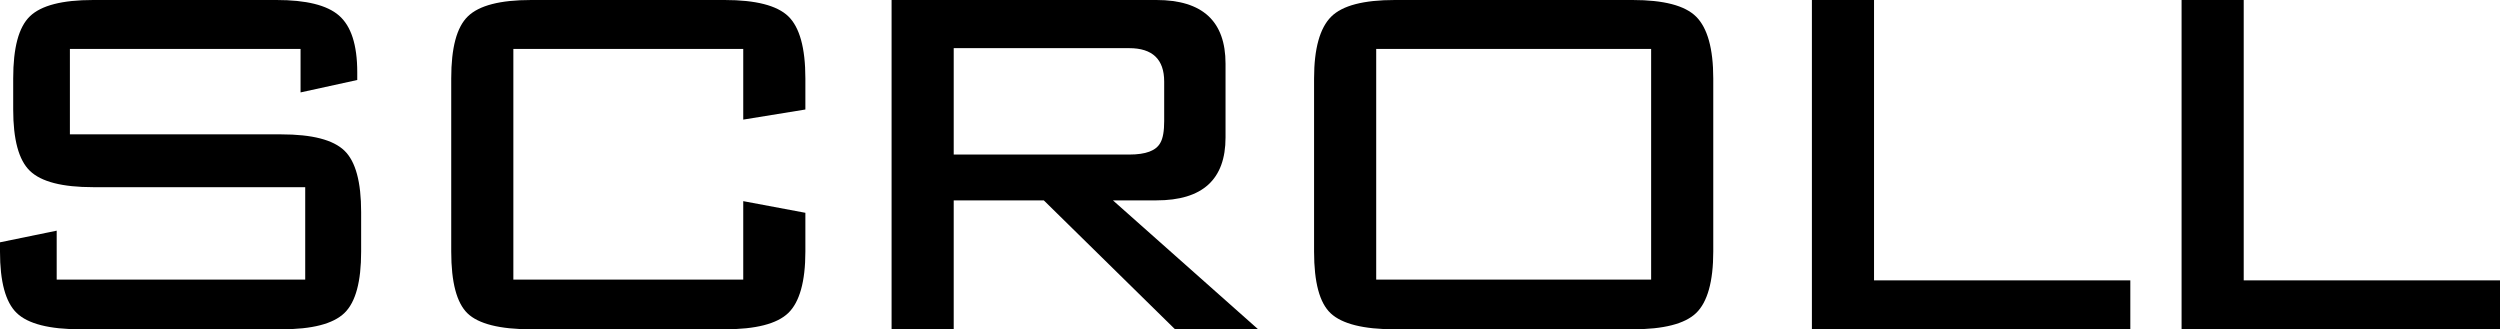
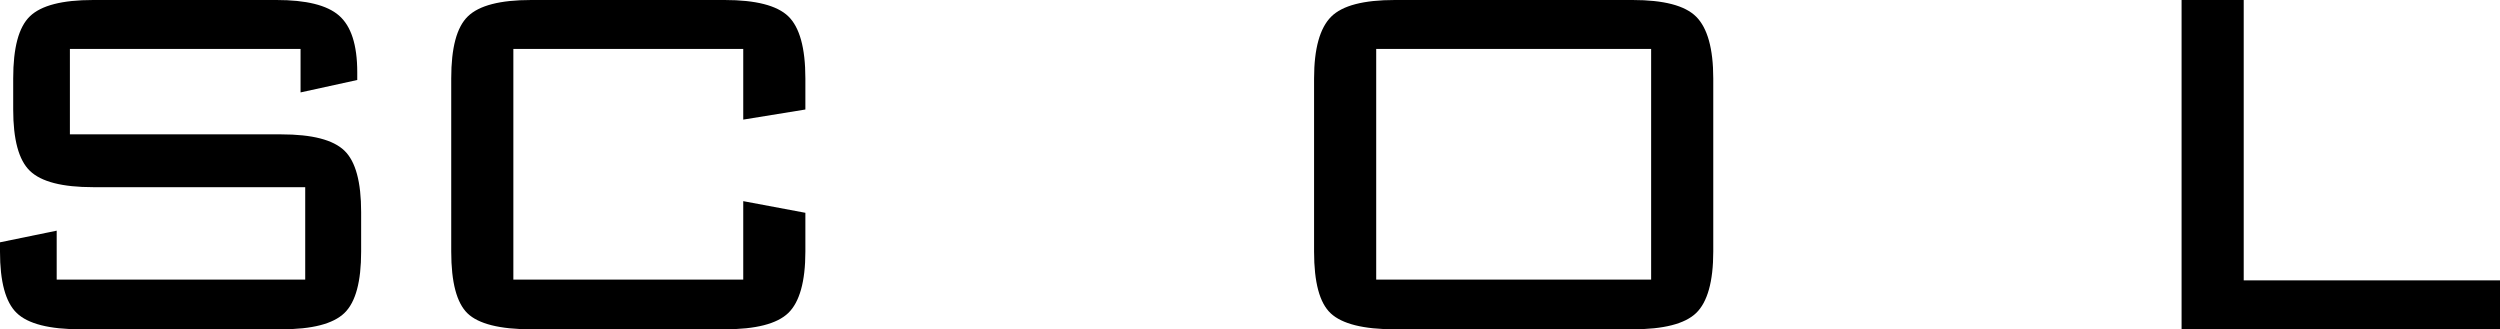
<svg xmlns="http://www.w3.org/2000/svg" id="_レイヤー_2" data-name="レイヤー 2" width="64.38" height="8.48" viewBox="0 0 64.38 8.48">
  <g id="_レイヤー_1-2" data-name="レイヤー 1">
    <g>
      <path d="M7.74,1.26H1.8v2.2h5.44c.8,0,1.34.14,1.63.42.29.28.43.81.43,1.58v1.02c0,.77-.14,1.3-.43,1.58-.29.28-.83.42-1.63.42H2.08c-.81,0-1.36-.14-1.65-.42-.29-.28-.43-.81-.43-1.58v-.24l1.46-.3v1.26h6.4v-2.38H2.4c-.8,0-1.34-.14-1.63-.42-.29-.28-.43-.81-.43-1.58v-.8C.34,1.23.48.7.77.42c.29-.28.83-.42,1.63-.42h4.72c.76,0,1.3.13,1.61.4.31.27.47.75.47,1.46v.2l-1.46.32v-1.12Z" />
      <path d="M19.14,1.26h-5.92v5.94h5.92v-2.02l1.6.3v1c0,.77-.15,1.3-.44,1.58-.29.28-.84.42-1.64.42h-4.98c-.81,0-1.36-.14-1.64-.41-.28-.27-.42-.8-.42-1.59V2.02c0-.79.14-1.32.43-1.6.29-.28.83-.42,1.63-.42h4.98c.8,0,1.35.14,1.64.42.29.28.44.81.44,1.6v.8l-1.6.26v-1.82Z" />
-       <path d="M22.96,8.48V0h6.82c1.19,0,1.78.55,1.78,1.64v1.9c0,1.08-.59,1.62-1.78,1.62h-1.12l3.74,3.32h-2.14l-3.38-3.32h-2.32v3.32h-1.6ZM29.08,1.24h-4.52v2.74h4.52c.43,0,.69-.1.8-.3.07-.12.1-.31.1-.56v-1.02c0-.57-.3-.86-.9-.86Z" />
      <path d="M33.84,2.02c0-.77.15-1.3.44-1.59.29-.29.84-.43,1.64-.43h6.12c.8,0,1.35.14,1.64.43.29.29.44.82.44,1.59v4.46c0,.77-.15,1.3-.44,1.58-.29.28-.84.42-1.64.42h-6.12c-.81,0-1.36-.14-1.65-.41-.29-.27-.43-.8-.43-1.59V2.02ZM35.44,7.2h7.08V1.26h-7.08v5.94Z" />
-       <path d="M46.66,8.48V0h1.6v7.22h6.6v1.26h-8.2Z" />
      <path d="M56.18,8.48V0h1.6v7.22h6.6v1.26h-8.2Z" />
    </g>
  </g>
</svg>